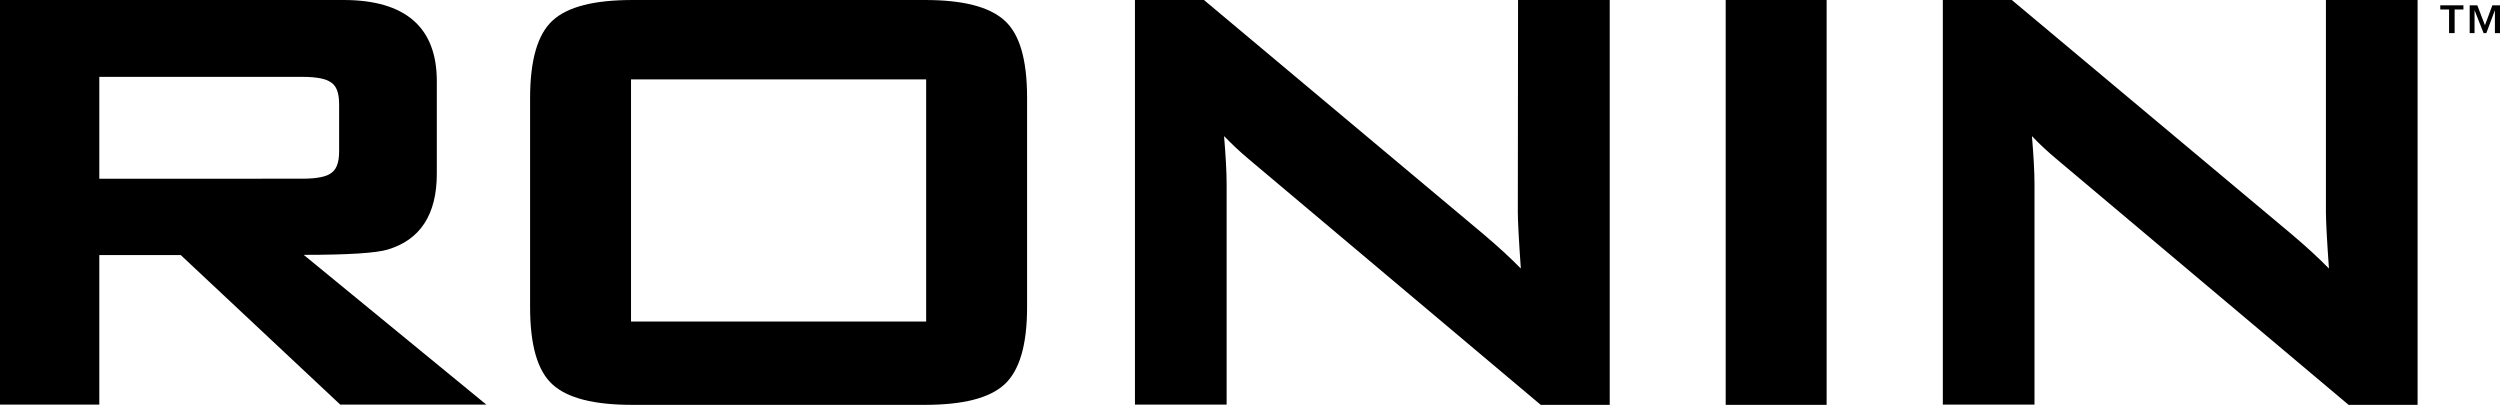
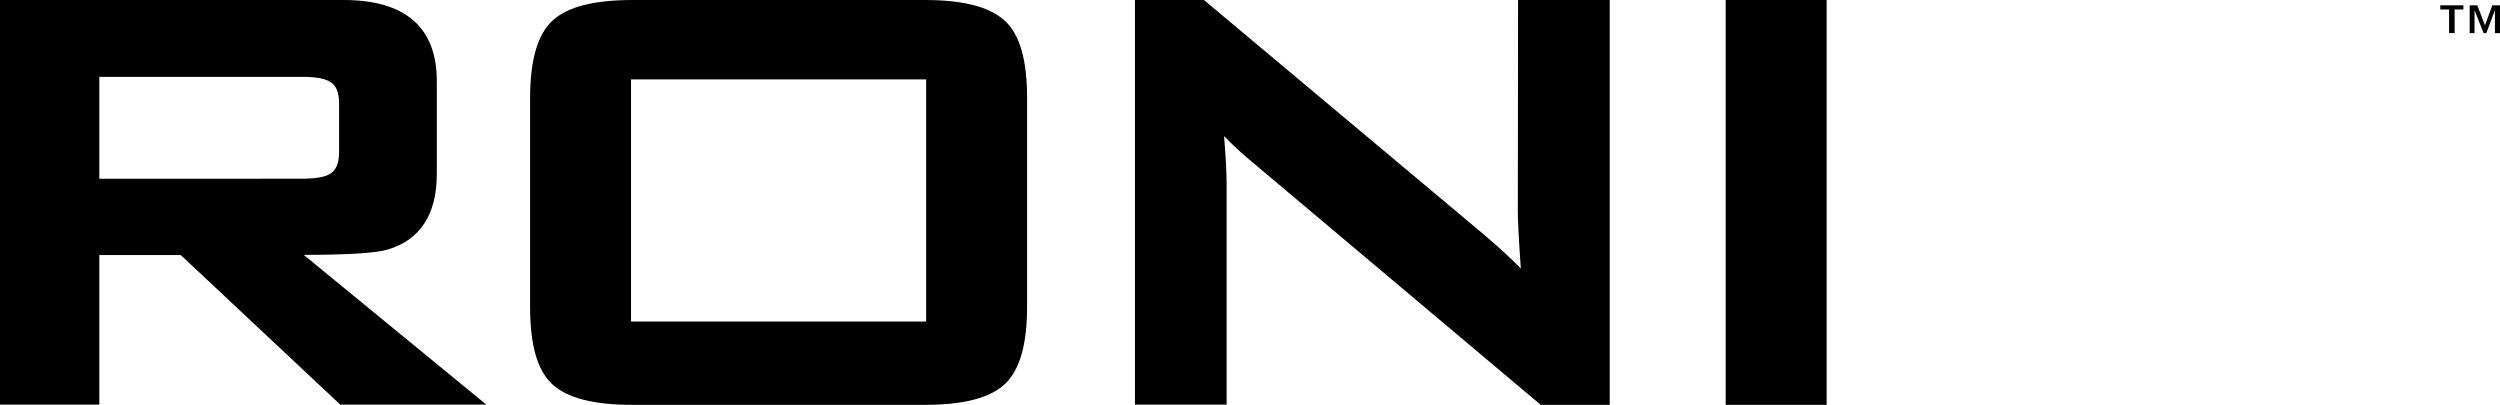
<svg xmlns="http://www.w3.org/2000/svg" version="1.1" id="Layer_1" x="0px" y="0px" viewBox="0 0 1080 175" style="enable-background:new 0 0 1080 175;" xml:space="preserve">
  <g id="Ronin">
    <path d="M167.5,107.8c14.1-4.2,21.2-15.2,21.2-32.7V35c0-23.2-13.6-35-40.3-35H0v174.8h42.9v-64.6h35.2l68.9,64.6h63.1l-78.9-64.7   C150.7,110.1,162.6,109.3,167.5,107.8z M42.9,33.2h87.6c7.2,0,10.5,1.1,12,2.1c2.7,1.4,4,4.6,4,9.6v20.6c0,5-1.3,8.2-4.1,9.7   c-1.5,0.9-4.7,2-11.9,2H42.9V33.2z" />
    <path d="M399.4,0h-126c-16.8,0-28.1,2.9-34.6,8.8S229,25.8,229,42.4v90.2c0,16.6,3.2,27.6,9.7,33.5c6.5,5.9,17.8,8.8,34.6,8.8h126   c16.8,0,28.1-2.9,34.6-8.8c6.5-6,9.8-16.9,9.8-33.5V42.3c0-16.6-3.2-27.6-9.8-33.5S416.1,0,399.4,0z M400.1,34.3v104.6H272.6V34.3   L400.1,34.3z" />
    <path d="M655.7,91.7c0,3.4,0.4,11.5,1.3,24.3c-4.2-4.3-9.6-9.3-16.1-14.8L520.1,0h-29.8v174.8h39.6V79.5c0-5.3-0.4-12.2-1.1-20.7   c3.4,3.5,6.9,6.8,10.6,9.9l126.2,106.2h29.8V0h-39.6L655.7,91.7z" />
    <rect x="745.5" width="43.6" height="174.9" />
-     <path d="M1004.8,91.7c0,3.4,0.4,11.5,1.3,24.3c-4.2-4.3-9.6-9.3-16.1-14.8L869.1,0h-29.8v174.8h39.6V79.5c0-5.3-0.4-12.2-1.1-20.7   c3.3,3.5,6.9,6.8,10.6,9.9l126.2,106.2h29.8V0h-39.6L1004.8,91.7z" />
    <polygon points="1076.7,2.3 1073.5,10.9 1070.2,2.3 1066.9,2.3 1066.9,14.3 1069,14.3 1069,4.4 1072.9,14.3 1074.1,14.3    1077.8,4.4 1077.8,14.3 1080,14.3 1080,2.3  " />
    <polygon points="1054.2,4.1 1058,4.1 1058,14.3 1060.4,14.3 1060.4,4.1 1064.2,4.1 1064.2,2.3 1054.2,2.3  " />
  </g>
</svg>